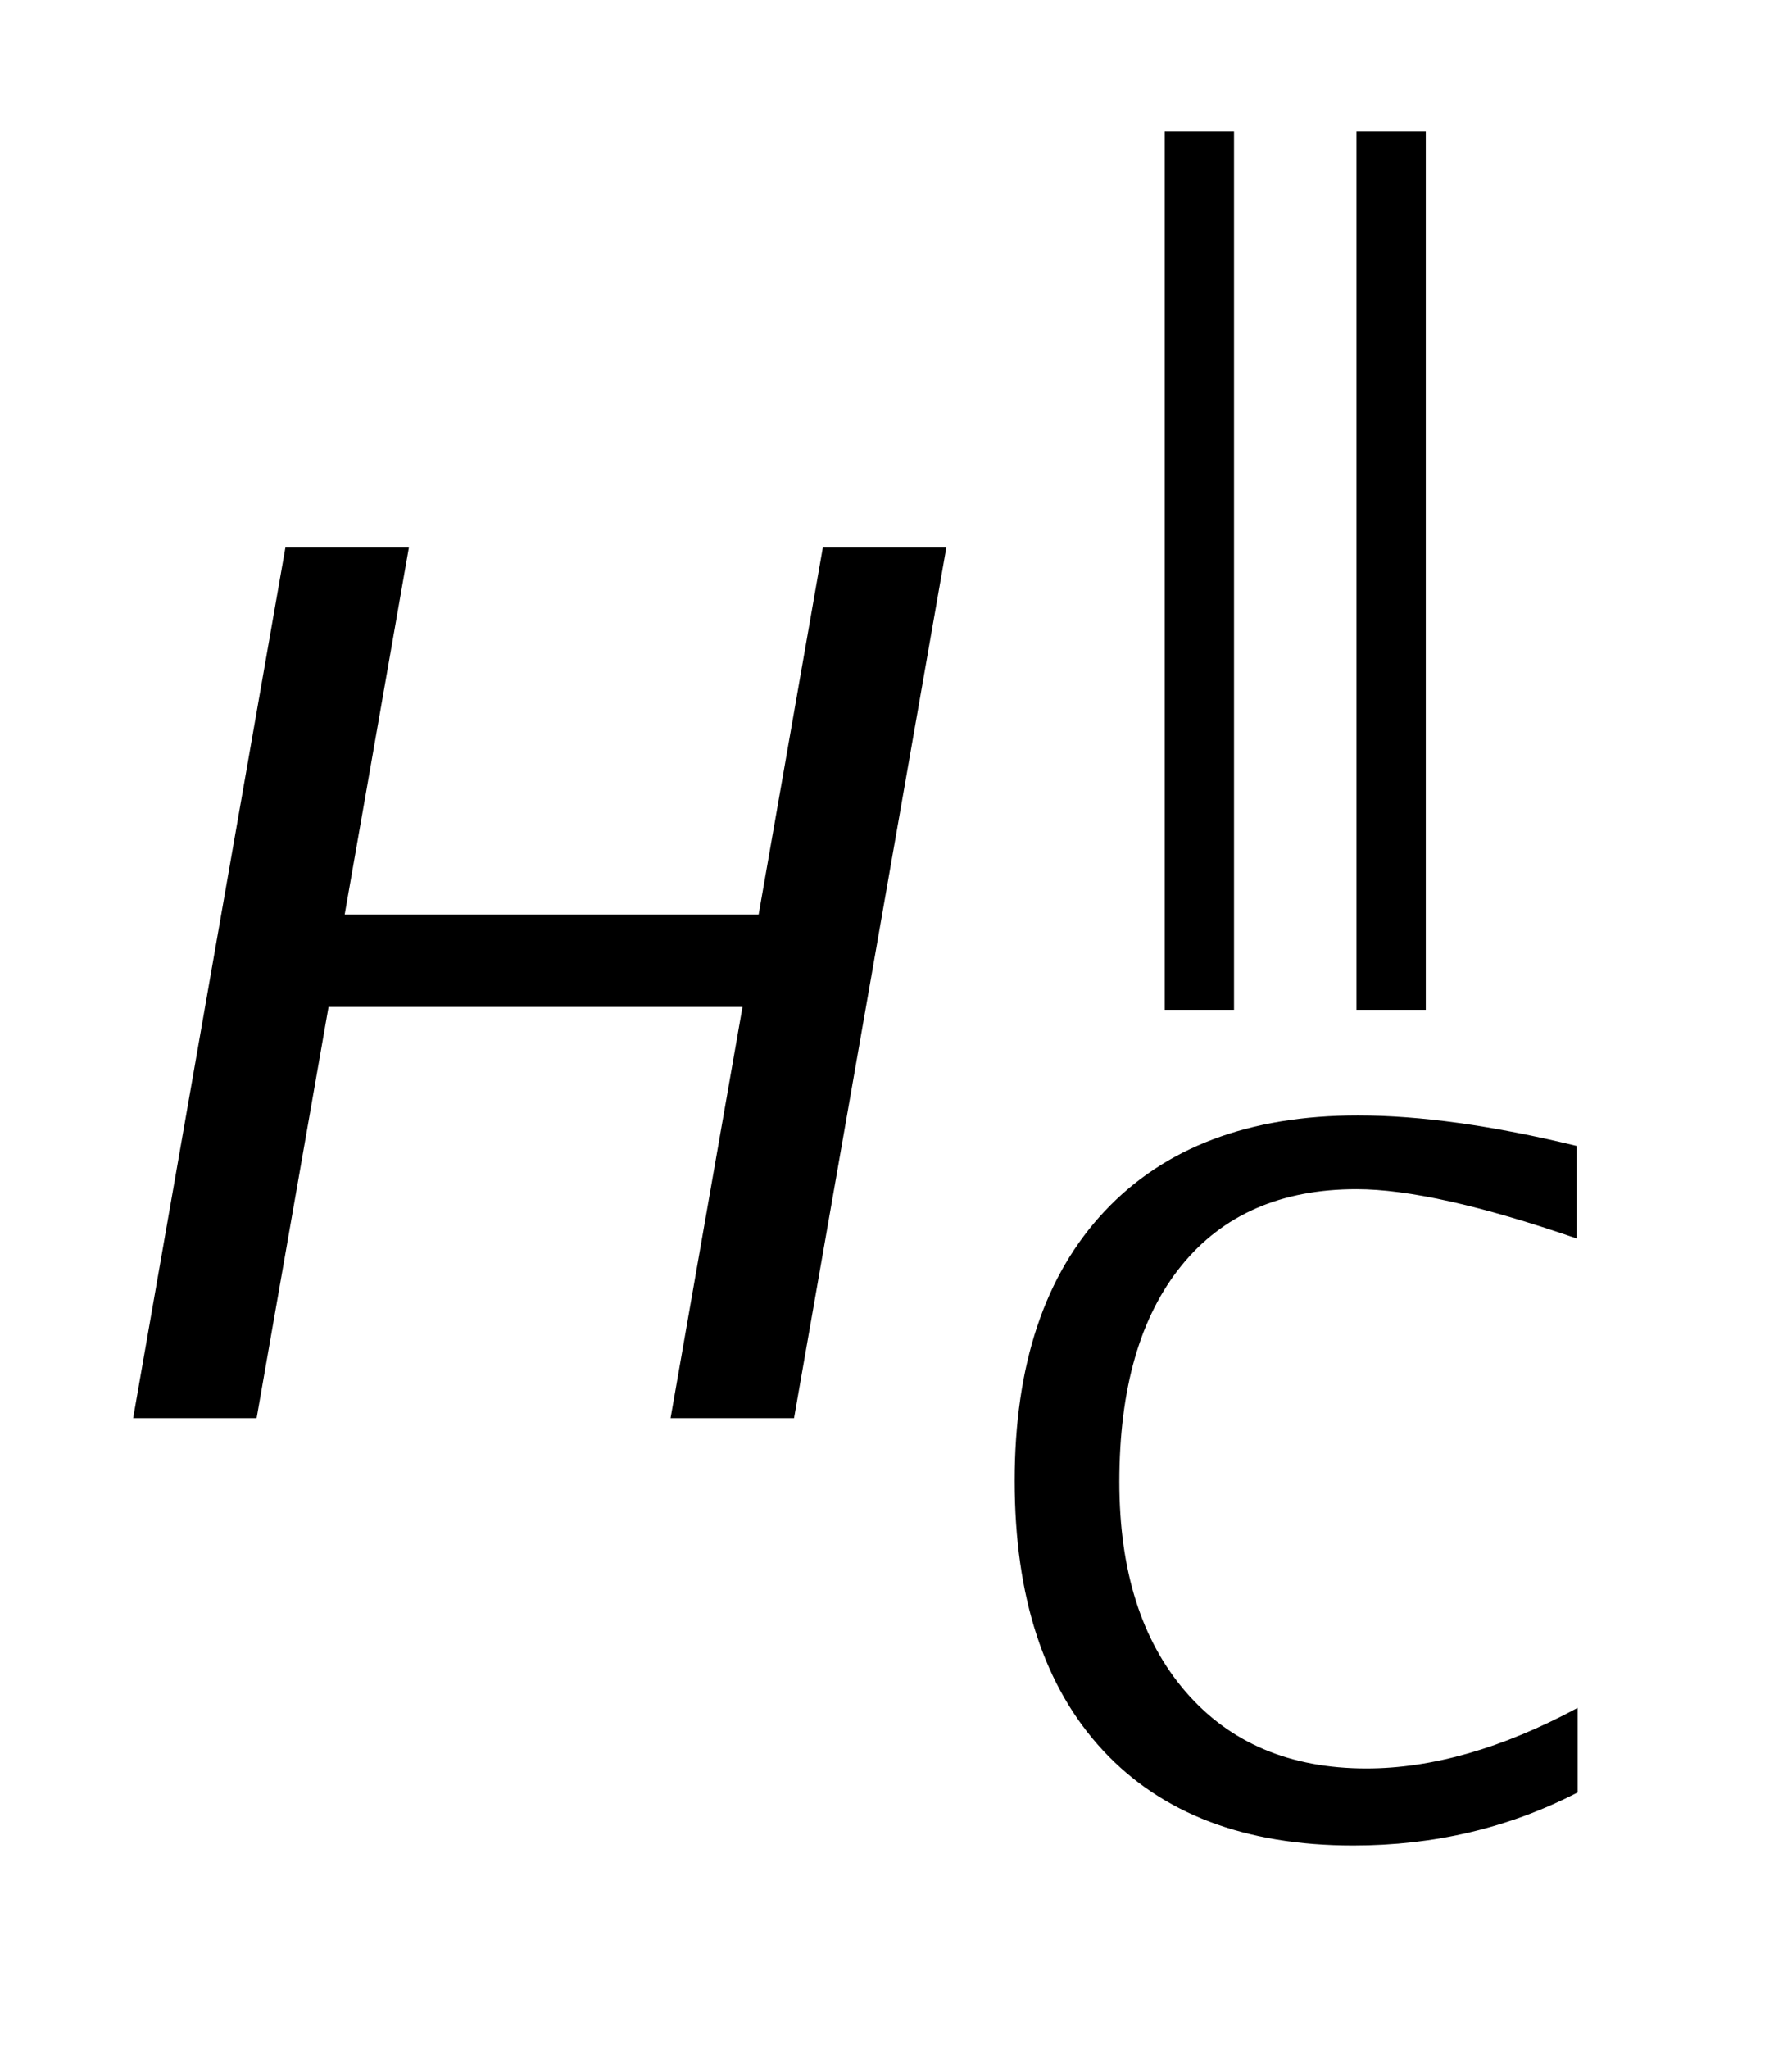
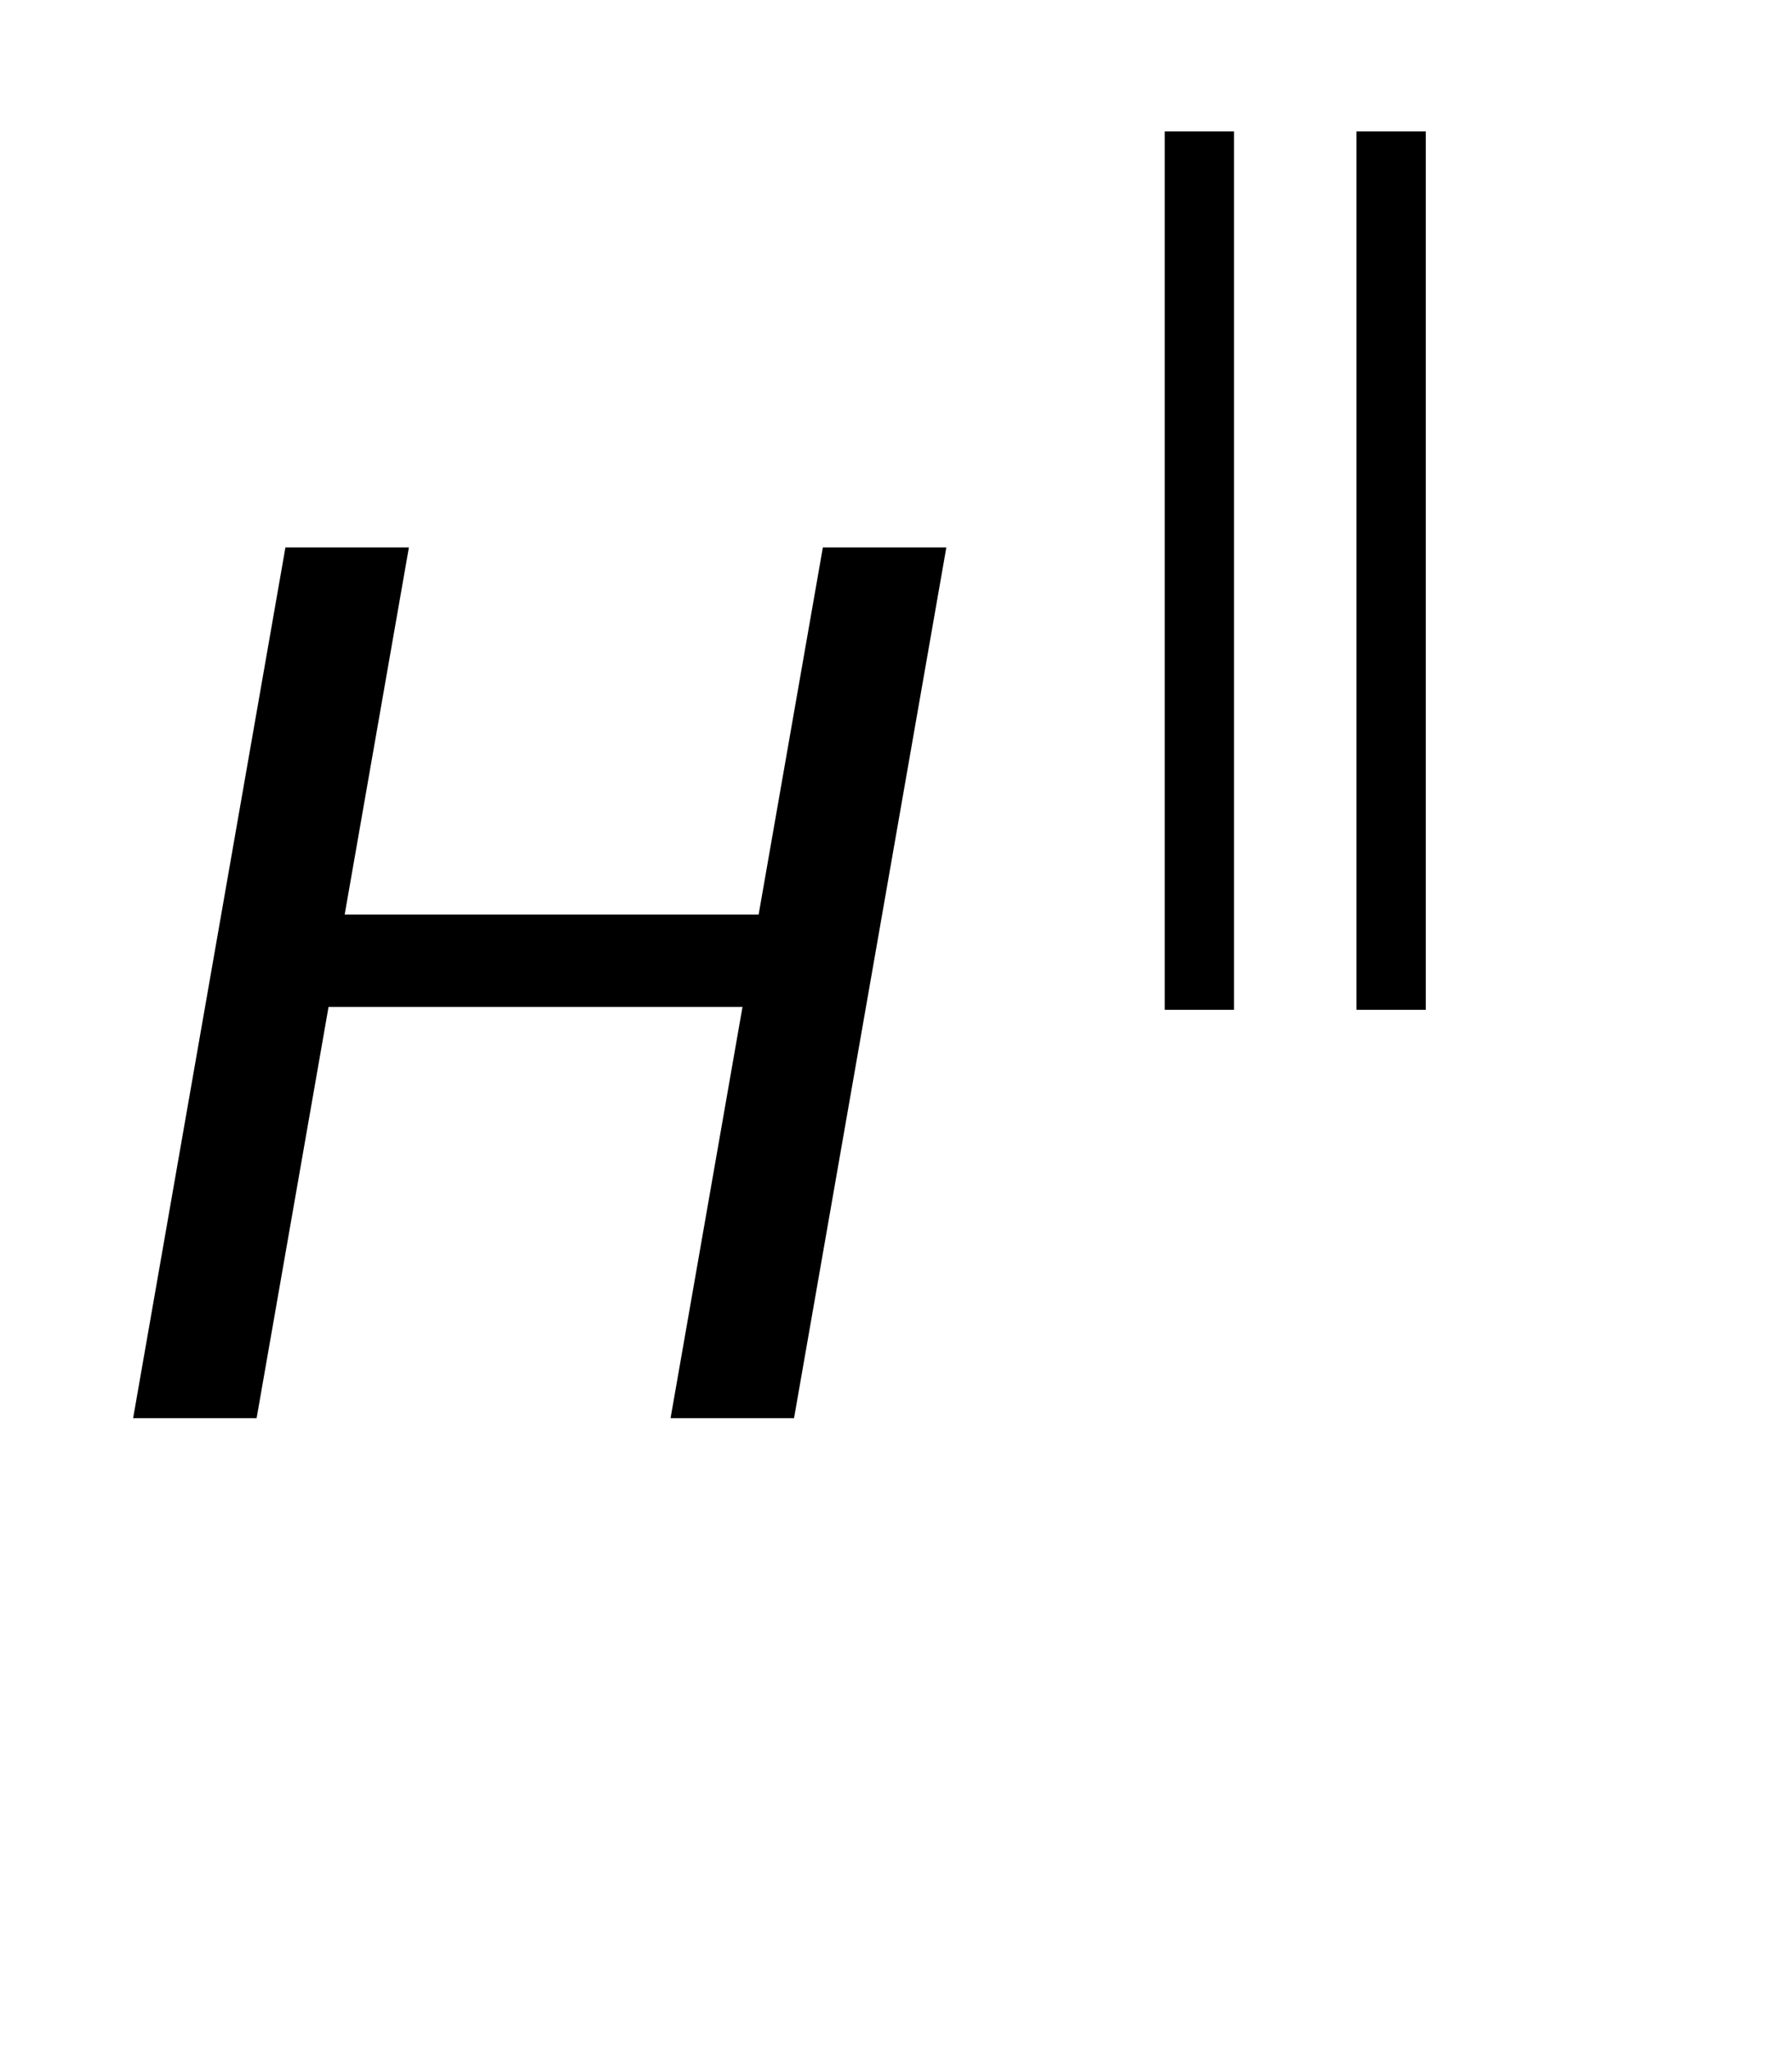
<svg xmlns="http://www.w3.org/2000/svg" stroke-dasharray="none" shape-rendering="auto" font-family="'Dialog'" text-rendering="auto" width="21" fill-opacity="1" color-interpolation="auto" color-rendering="auto" preserveAspectRatio="xMidYMid meet" font-size="12px" viewBox="0 0 21 24" fill="black" stroke="black" image-rendering="auto" stroke-miterlimit="10" stroke-linecap="square" stroke-linejoin="miter" font-style="normal" stroke-width="1" height="24" stroke-dashoffset="0" font-weight="normal" stroke-opacity="1">
  <defs id="genericDefs" />
  <g>
    <defs id="defs1">
      <clipPath clipPathUnits="userSpaceOnUse" id="clipPath1">
        <path d="M1.96 1.4 L14.738 1.4 L14.738 16.217 L1.96 16.217 L1.96 1.4 Z" />
      </clipPath>
      <clipPath clipPathUnits="userSpaceOnUse" id="clipPath2">
        <path d="M62.808 44.723 L62.808 518.105 L472.379 518.105 L472.379 44.723 Z" />
      </clipPath>
    </defs>
    <g transform="scale(1.576,1.576) translate(-1.96,-1.4) matrix(0.031,0,0,0.031,0,0)">
      <path d="M342.594 287.25 L342.594 76.672 L359.219 76.672 L359.219 287.25 L342.594 287.25 ZM388.594 287.25 L388.594 76.672 L405.219 76.672 L405.219 287.25 L388.594 287.25 Z" stroke="none" clip-path="url(#clipPath2)" />
    </g>
    <g transform="matrix(0.049,0,0,0.049,-3.088,-2.206)">
-       <path d="M386.656 486.156 Q347.906 486.156 326.797 463.414 Q305.688 440.672 305.688 399 Q305.688 357.453 327.188 334.547 Q348.688 311.641 387.781 311.641 Q410.125 311.641 440.109 318.938 L440.109 341.062 Q405.969 329.266 387.438 329.266 Q360.375 329.266 345.547 347.57 Q330.719 365.875 330.719 399.234 Q330.719 431.016 346.555 449.375 Q362.391 467.734 389.797 467.734 Q413.375 467.734 440.328 453.25 L440.328 473.469 Q415.734 486.156 386.656 486.156 Z" stroke="none" clip-path="url(#clipPath2)" />
-     </g>
+       </g>
    <g transform="matrix(0.049,0,0,0.049,-3.088,-2.206)">
      <path d="M94.859 384 L131.281 175.875 L160.812 175.875 L145.453 263.625 L244.453 263.625 L259.812 175.875 L289.344 175.875 L252.922 384 L223.391 384 L240.594 285.703 L141.594 285.703 L124.391 384 L94.859 384 Z" stroke="none" clip-path="url(#clipPath2)" />
    </g>
  </g>
</svg>